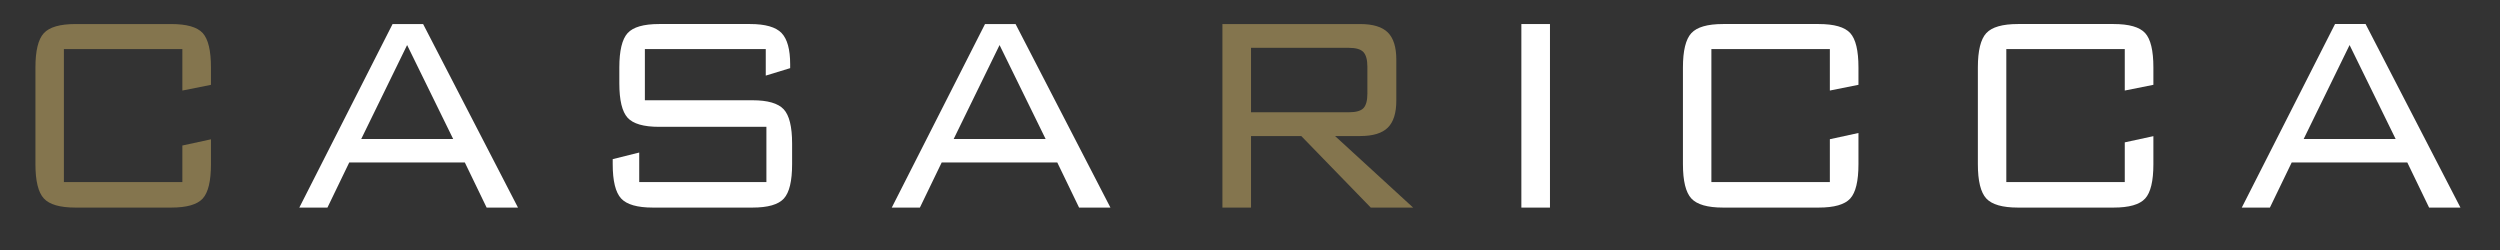
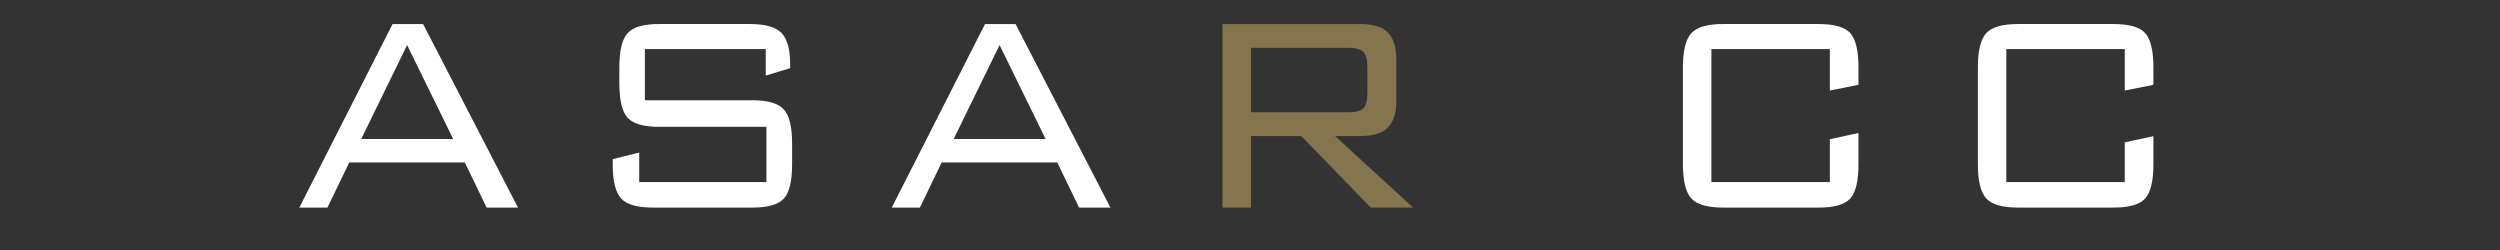
<svg xmlns="http://www.w3.org/2000/svg" width="240" height="24" viewBox="0 0 240 24" fill="none">
  <rect x="0" y="0" width="240" height="24" fill="#333333" stroke="none" />
  <mask id="mask0_1543_5656" style="mask-type:luminance" maskUnits="userSpaceOnUse" x="0" y="-1" width="240" height="25">
    <path d="M0 -0H240V23.626H0V-0Z" fill="white" />
  </mask>
  <g mask="url(#mask0_1543_5656)">
-     <path d="M17.506 4.708H6.133V17.478H17.506V13.969L20.252 13.374V15.761C20.252 17.384 19.988 18.484 19.461 19.061C18.933 19.639 17.925 19.928 16.435 19.928H7.25C5.761 19.928 4.747 19.637 4.209 19.053C3.671 18.47 3.402 17.372 3.402 15.761V6.475C3.402 4.864 3.671 3.766 4.209 3.183C4.747 2.6 5.761 2.308 7.25 2.308H16.435C17.925 2.308 18.933 2.597 19.461 3.174C19.988 3.753 20.252 4.853 20.252 6.475V8.143L17.506 8.692V4.708Z" fill="#84754E" />
    <path d="M34.677 13.344H43.505L39.083 4.325L34.677 13.344ZM28.734 19.929L37.687 2.308H40.619L49.727 19.929H46.717L44.622 15.594H33.529L31.434 19.929H28.734Z" fill="white" />
    <path d="M73.513 4.708H61.908V9.625H72.241C73.7 9.625 74.697 9.915 75.236 10.492C75.773 11.07 76.042 12.165 76.042 13.776V15.76C76.042 17.383 75.779 18.483 75.251 19.061C74.724 19.639 73.72 19.928 72.241 19.928H62.668C61.179 19.928 60.165 19.636 59.627 19.053C59.089 18.469 58.82 17.372 58.82 15.76V15.277L61.365 14.643V17.478H73.575V12.176H63.273C61.784 12.176 60.775 11.884 60.248 11.301C59.72 10.717 59.456 9.62 59.456 8.009V6.475C59.456 4.864 59.72 3.766 60.248 3.182C60.775 2.599 61.784 2.307 63.273 2.307H72.008C73.467 2.307 74.473 2.594 75.026 3.166C75.579 3.738 75.856 4.741 75.856 6.174V6.542L73.513 7.258V4.708Z" fill="white" />
    <path d="M91.552 13.344H100.38L95.958 4.325L91.552 13.344ZM85.609 19.929L94.562 2.308H97.494L106.602 19.929H103.592L101.497 15.594H90.404L88.309 19.929H85.609Z" fill="white" />
    <path d="M129.5 4.592H120.098V10.777H129.5C130.183 10.777 130.648 10.643 130.897 10.376C131.145 10.11 131.269 9.643 131.269 8.976V6.409C131.269 5.742 131.142 5.273 130.889 5.001C130.635 4.728 130.172 4.592 129.5 4.592ZM117.352 19.929V2.308H130.57C131.801 2.308 132.688 2.578 133.231 3.116C133.775 3.656 134.046 4.525 134.046 5.725V9.66C134.046 10.849 133.775 11.713 133.231 12.252C132.688 12.791 131.801 13.06 130.57 13.06H128.166L135.66 19.929H131.595L124.923 13.06H120.098V19.929H117.352Z" fill="#84754E" />
-     <path d="M146.051 2.308H148.797V19.929H146.051V2.308Z" fill="white" />
    <path d="M175.666 4.708H164.293V17.478H175.666V13.363L178.412 12.768V15.76C178.412 17.383 178.148 18.484 177.621 19.061C177.093 19.639 176.085 19.928 174.596 19.928H165.41C163.921 19.928 162.907 19.636 162.369 19.053C161.831 18.47 161.562 17.372 161.562 15.76V6.475C161.562 4.864 161.831 3.766 162.369 3.182C162.907 2.599 163.921 2.307 165.41 2.307H174.596C176.085 2.307 177.093 2.597 177.621 3.174C178.148 3.752 178.412 4.853 178.412 6.475V8.142L175.666 8.692V4.708Z" fill="white" />
    <path d="M203.978 4.708H192.606V17.478H203.978V13.666L206.725 13.071V15.76C206.725 17.383 206.461 18.484 205.933 19.061C205.406 19.639 204.397 19.928 202.908 19.928H193.723C192.233 19.928 191.22 19.636 190.682 19.053C190.144 18.47 189.875 17.372 189.875 15.76V6.475C189.875 4.864 190.144 3.766 190.682 3.182C191.22 2.599 192.233 2.307 193.723 2.307H202.908C204.397 2.307 205.406 2.597 205.933 3.174C206.461 3.752 206.725 4.853 206.725 6.475V8.142L203.978 8.692V4.708Z" fill="white" />
-     <path d="M221.153 13.343H229.981L225.56 4.324L221.153 13.343ZM215.211 19.928L224.163 2.307H227.096L236.203 19.928H233.193L231.099 15.594H220.005L217.911 19.928H215.211Z" fill="white" />
  </g>
</svg>